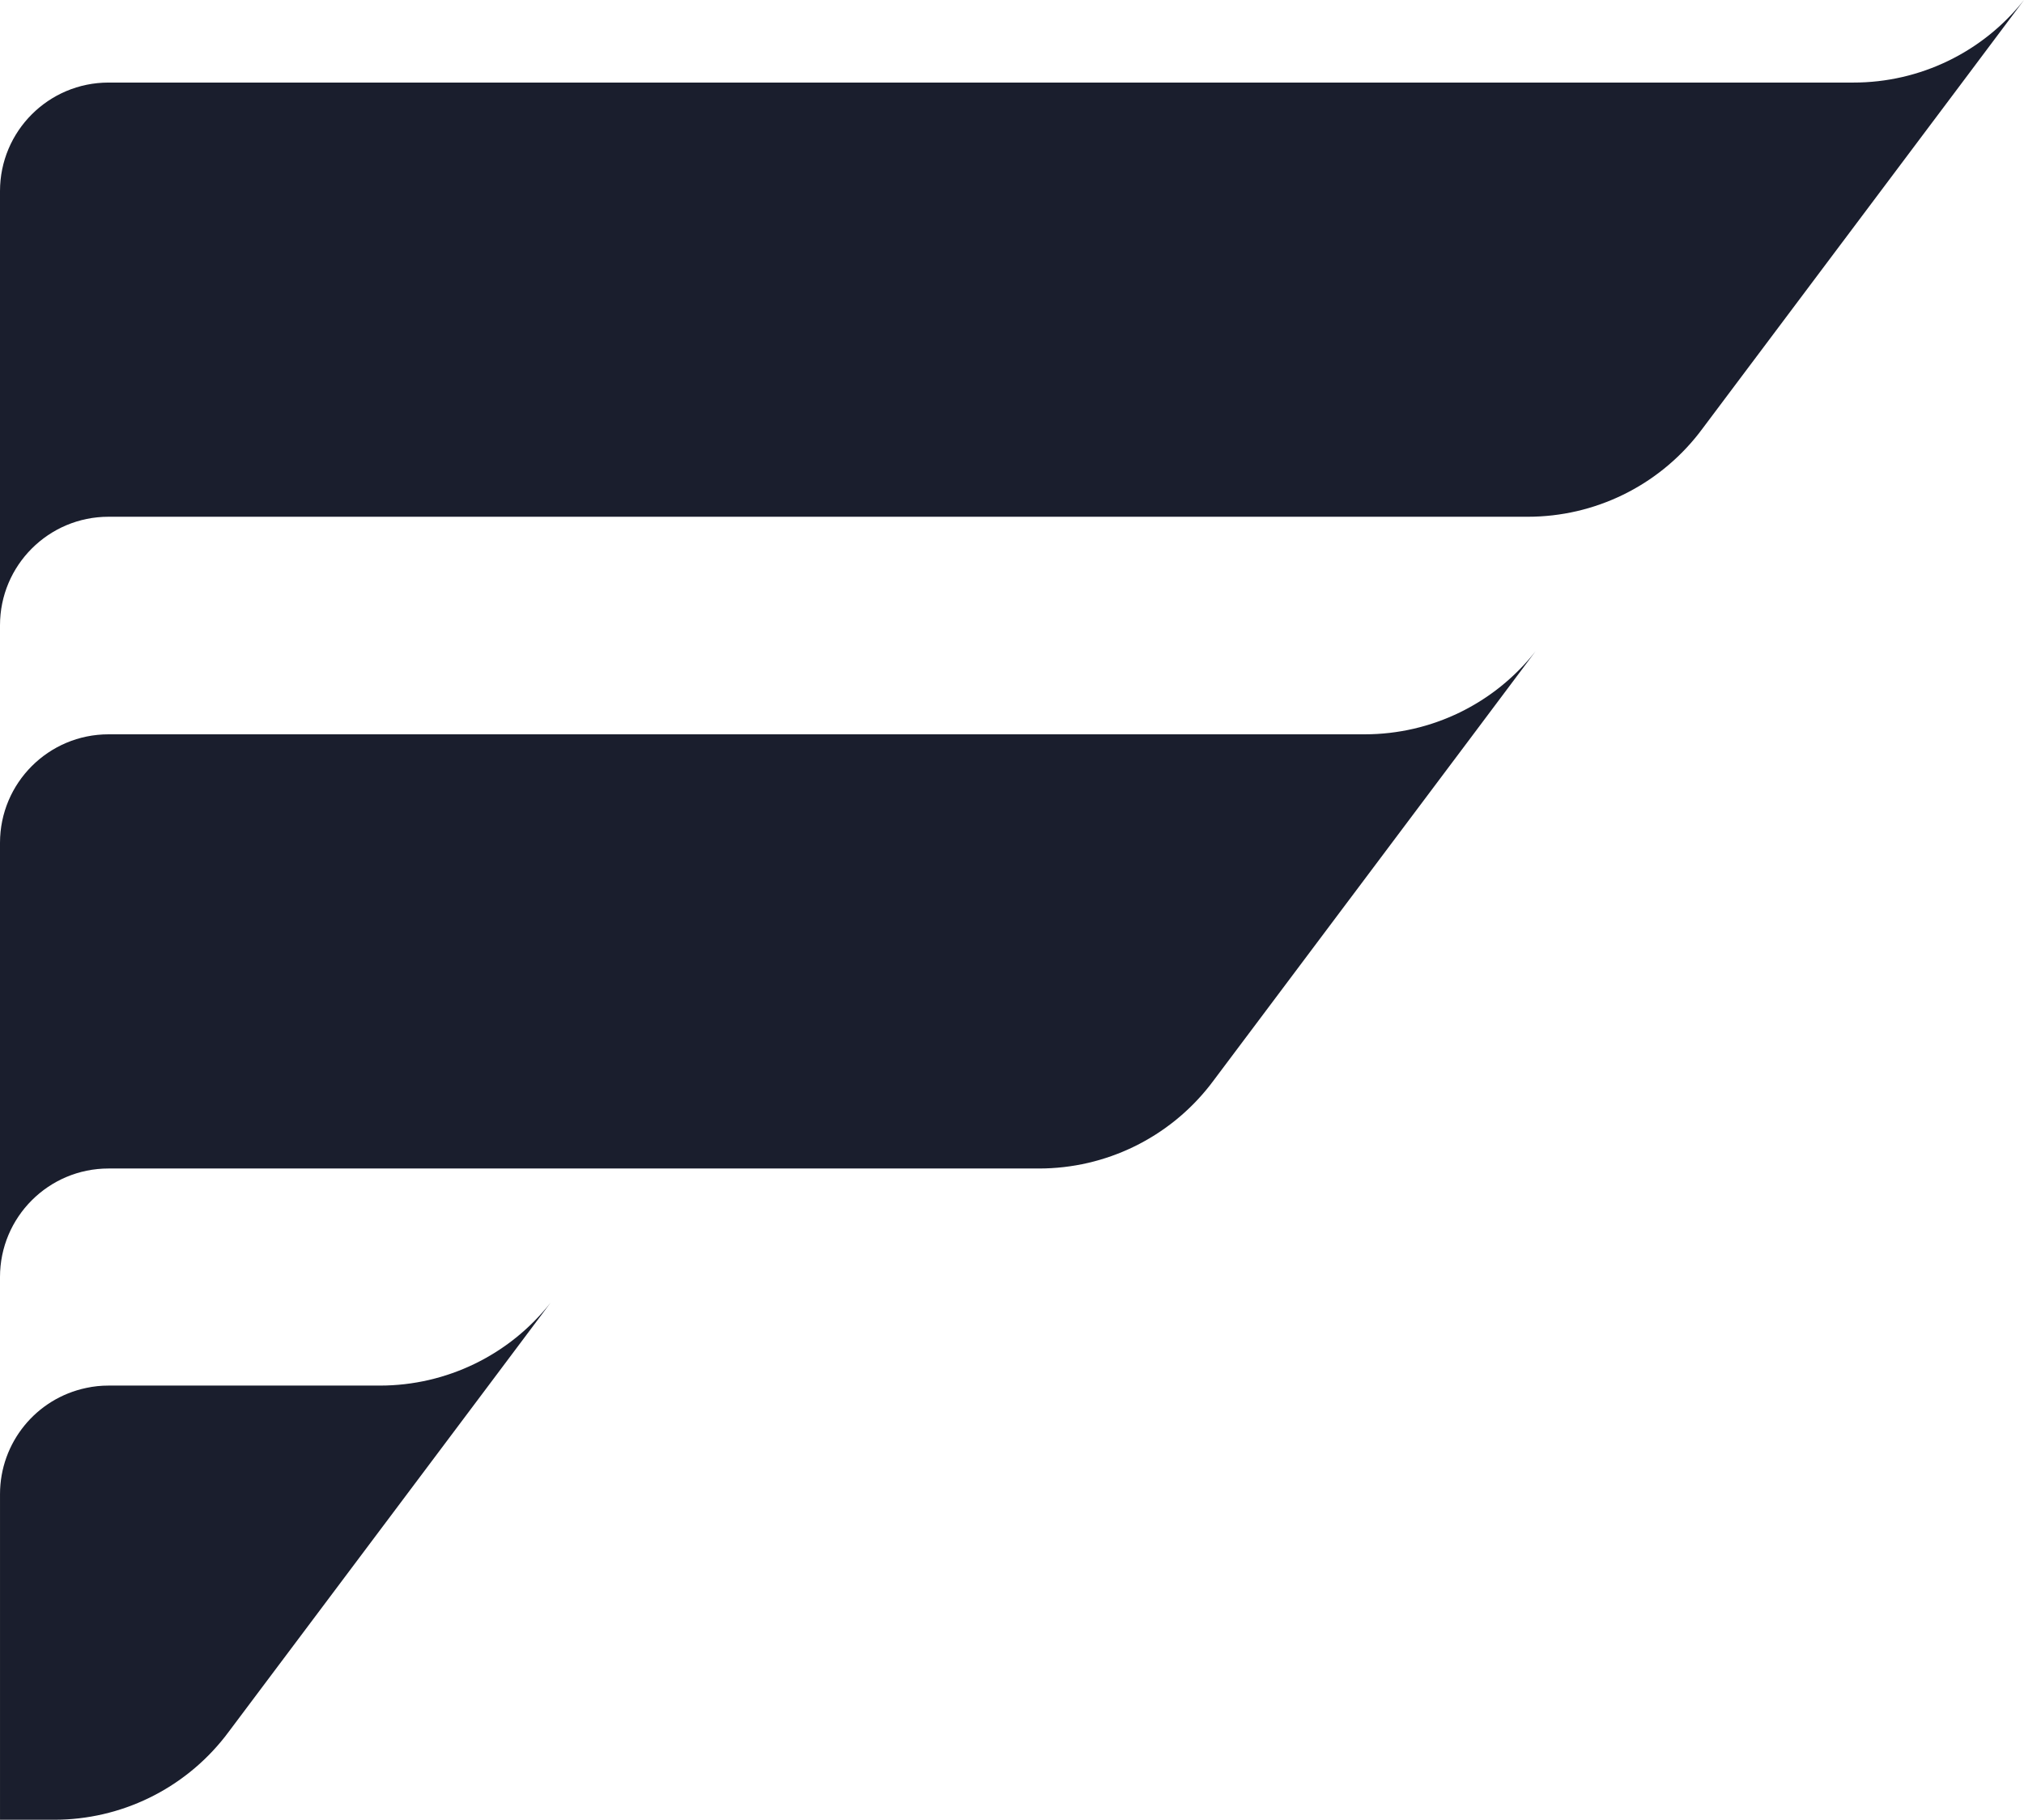
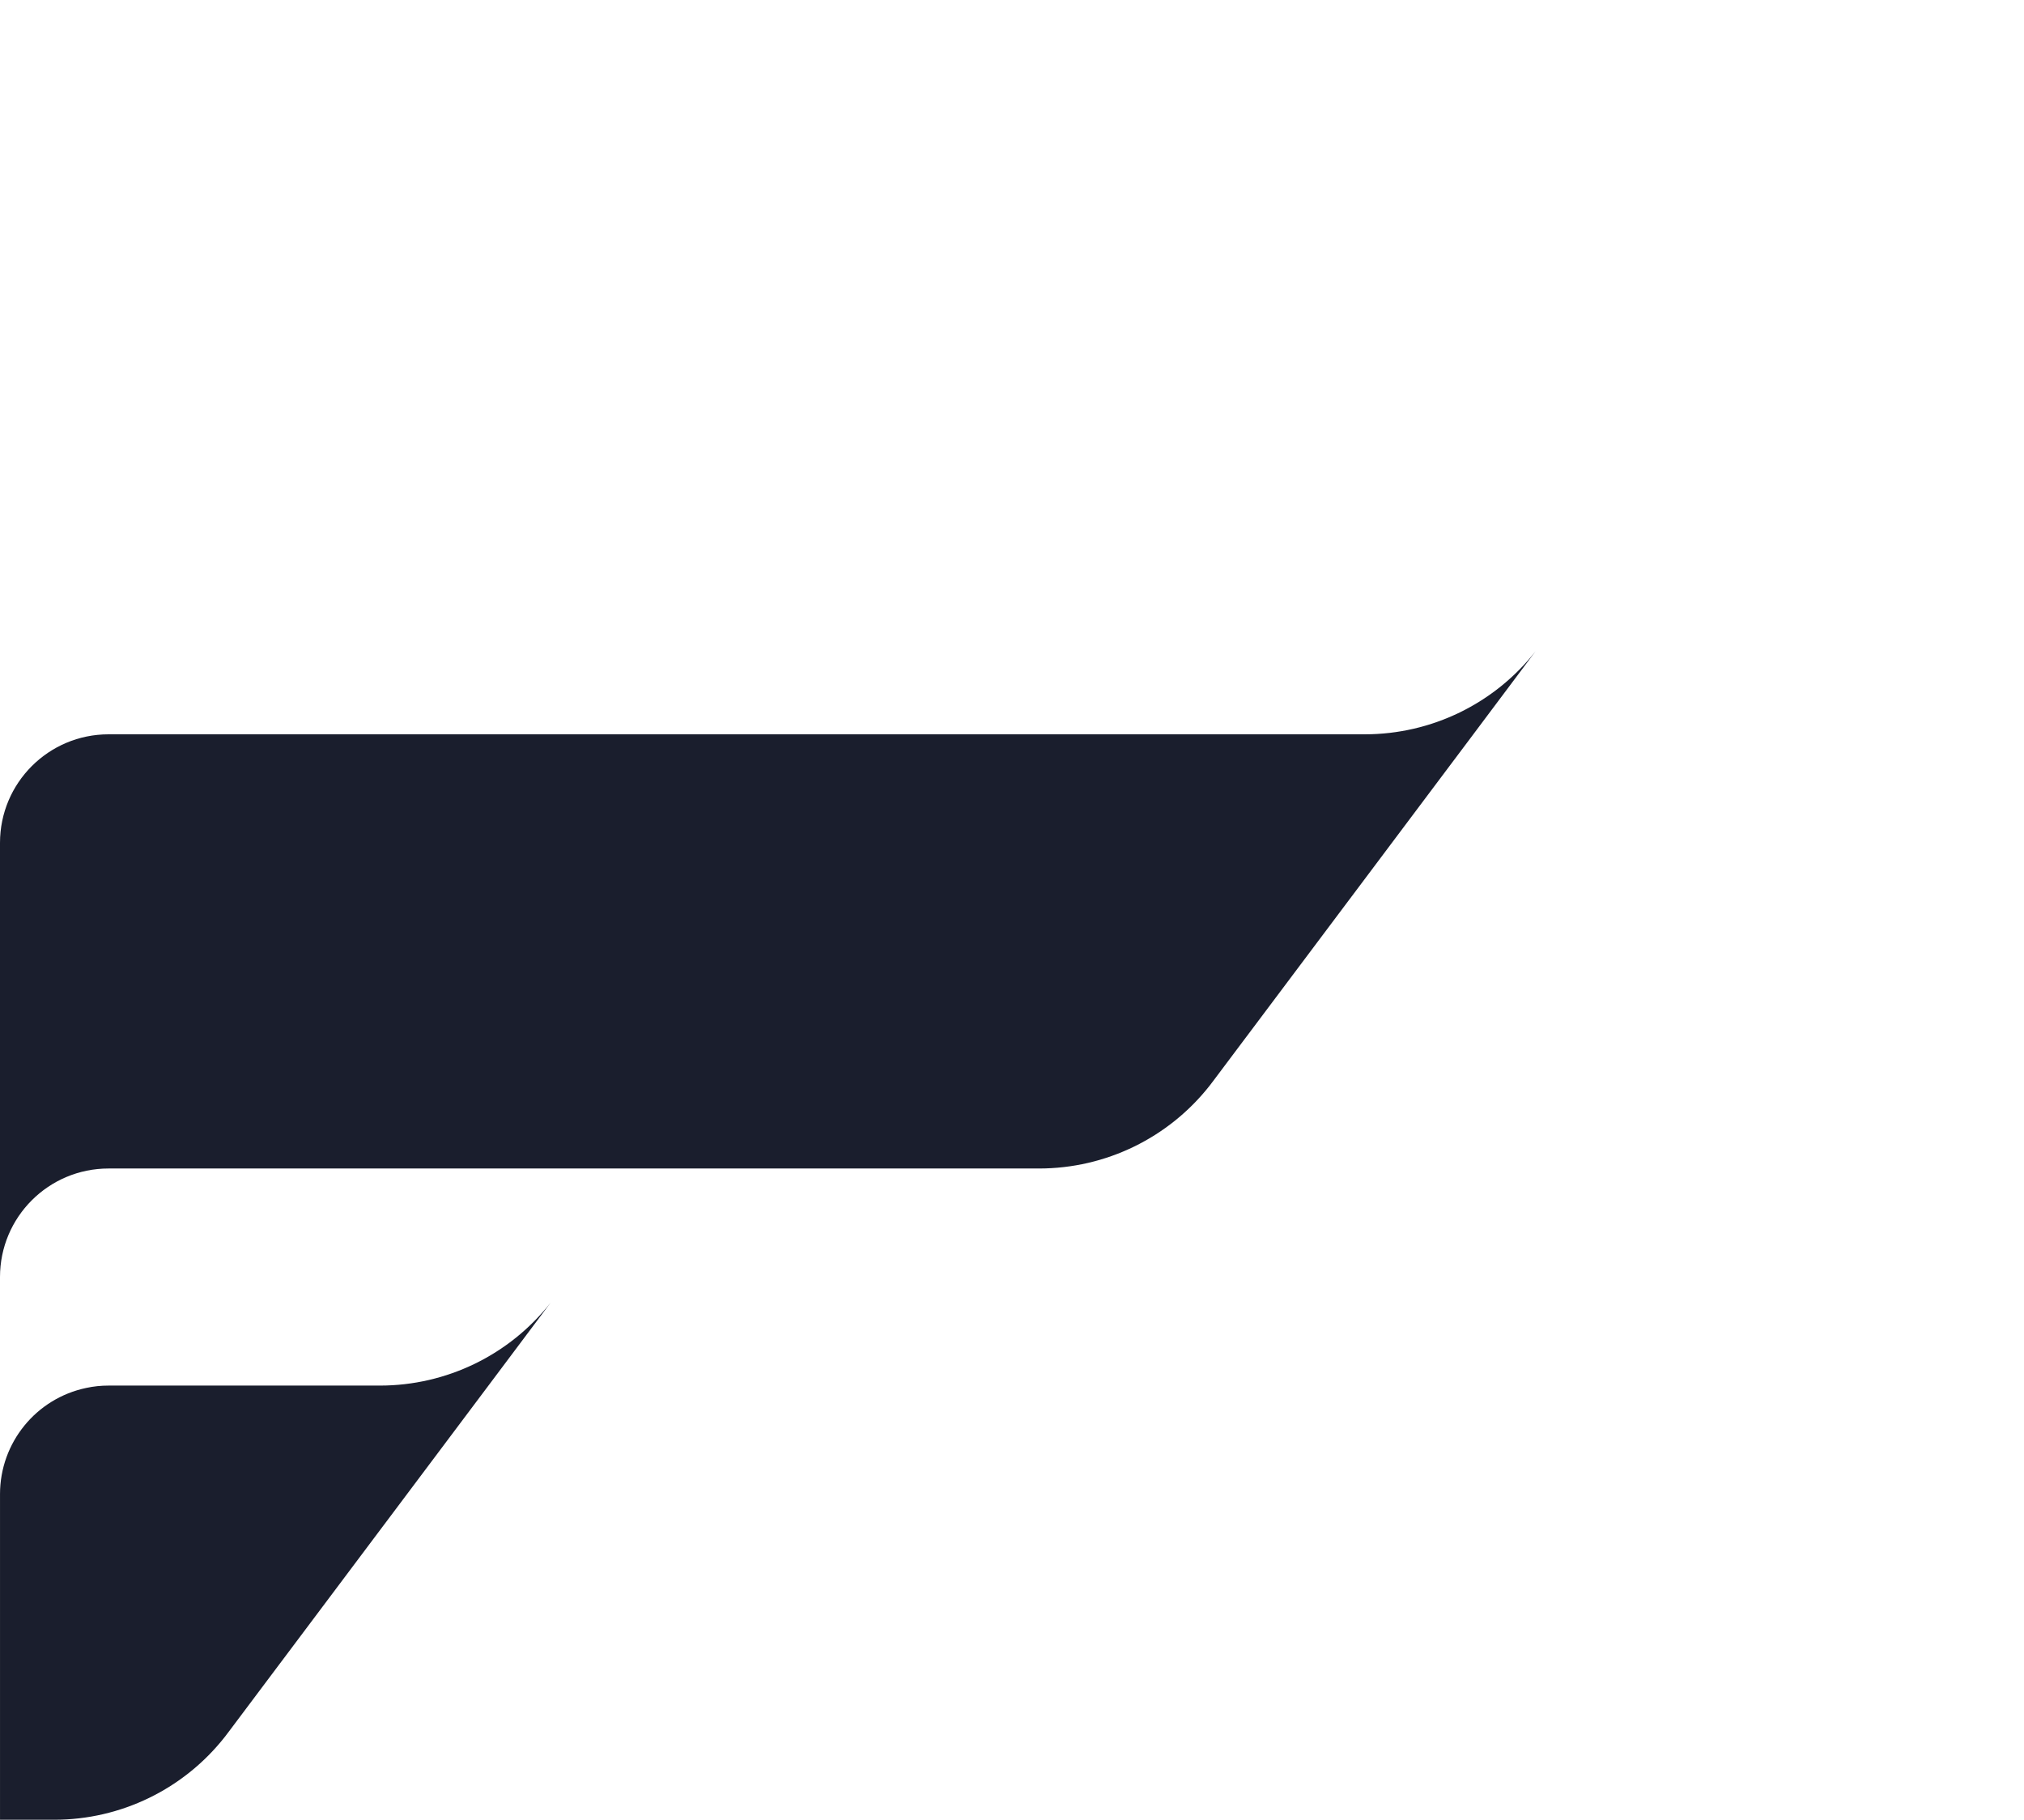
<svg xmlns="http://www.w3.org/2000/svg" version="1.1" id="Layer_1" x="0px" y="0px" width="280.018px" height="251.76px" viewBox="42.716 105.12 280.018 251.76" enable-background="new 42.716 105.12 280.018 251.76" xml:space="preserve">
  <title>Datový zdroj 60</title>
-   <path fill="#1A1E2D" d="M322.734,105.12l-8.609,11.488L278.3,164.354l0,0l-0.584,0.769c-5.694,7.254-14.405,11.489-23.626,11.488  H57.733c-8.294-0.001-15.017,6.723-15.017,15.016v-60.068c0-8.293,6.723-15.017,15.017-15.017h241.374  C308.317,116.558,317.026,112.349,322.734,105.12z" />
  <path fill="#1A1E2D" d="M118.903,285.324l-8.609,11.487l-35.874,47.813l-0.584,0.768c-5.69,7.248-14.396,11.483-23.61,11.487h-7.509  v-45.051c0.002-7.104,4.979-13.231,11.93-14.691c1.015-0.219,2.05-0.328,3.087-0.325h37.543  C104.496,296.813,113.208,292.577,118.903,285.324z" />
  <path fill="#1A1E2D" d="M255.156,195.222l-8.608,11.488l-35.874,47.813l-0.584,0.768c-5.694,7.254-14.405,11.489-23.627,11.488  H57.733c-8.294-0.001-15.017,6.722-15.017,15.016v-60.068c0-8.293,6.723-15.017,15.017-15.017H231.53  C240.751,206.711,249.462,202.476,255.156,195.222z" />
</svg>